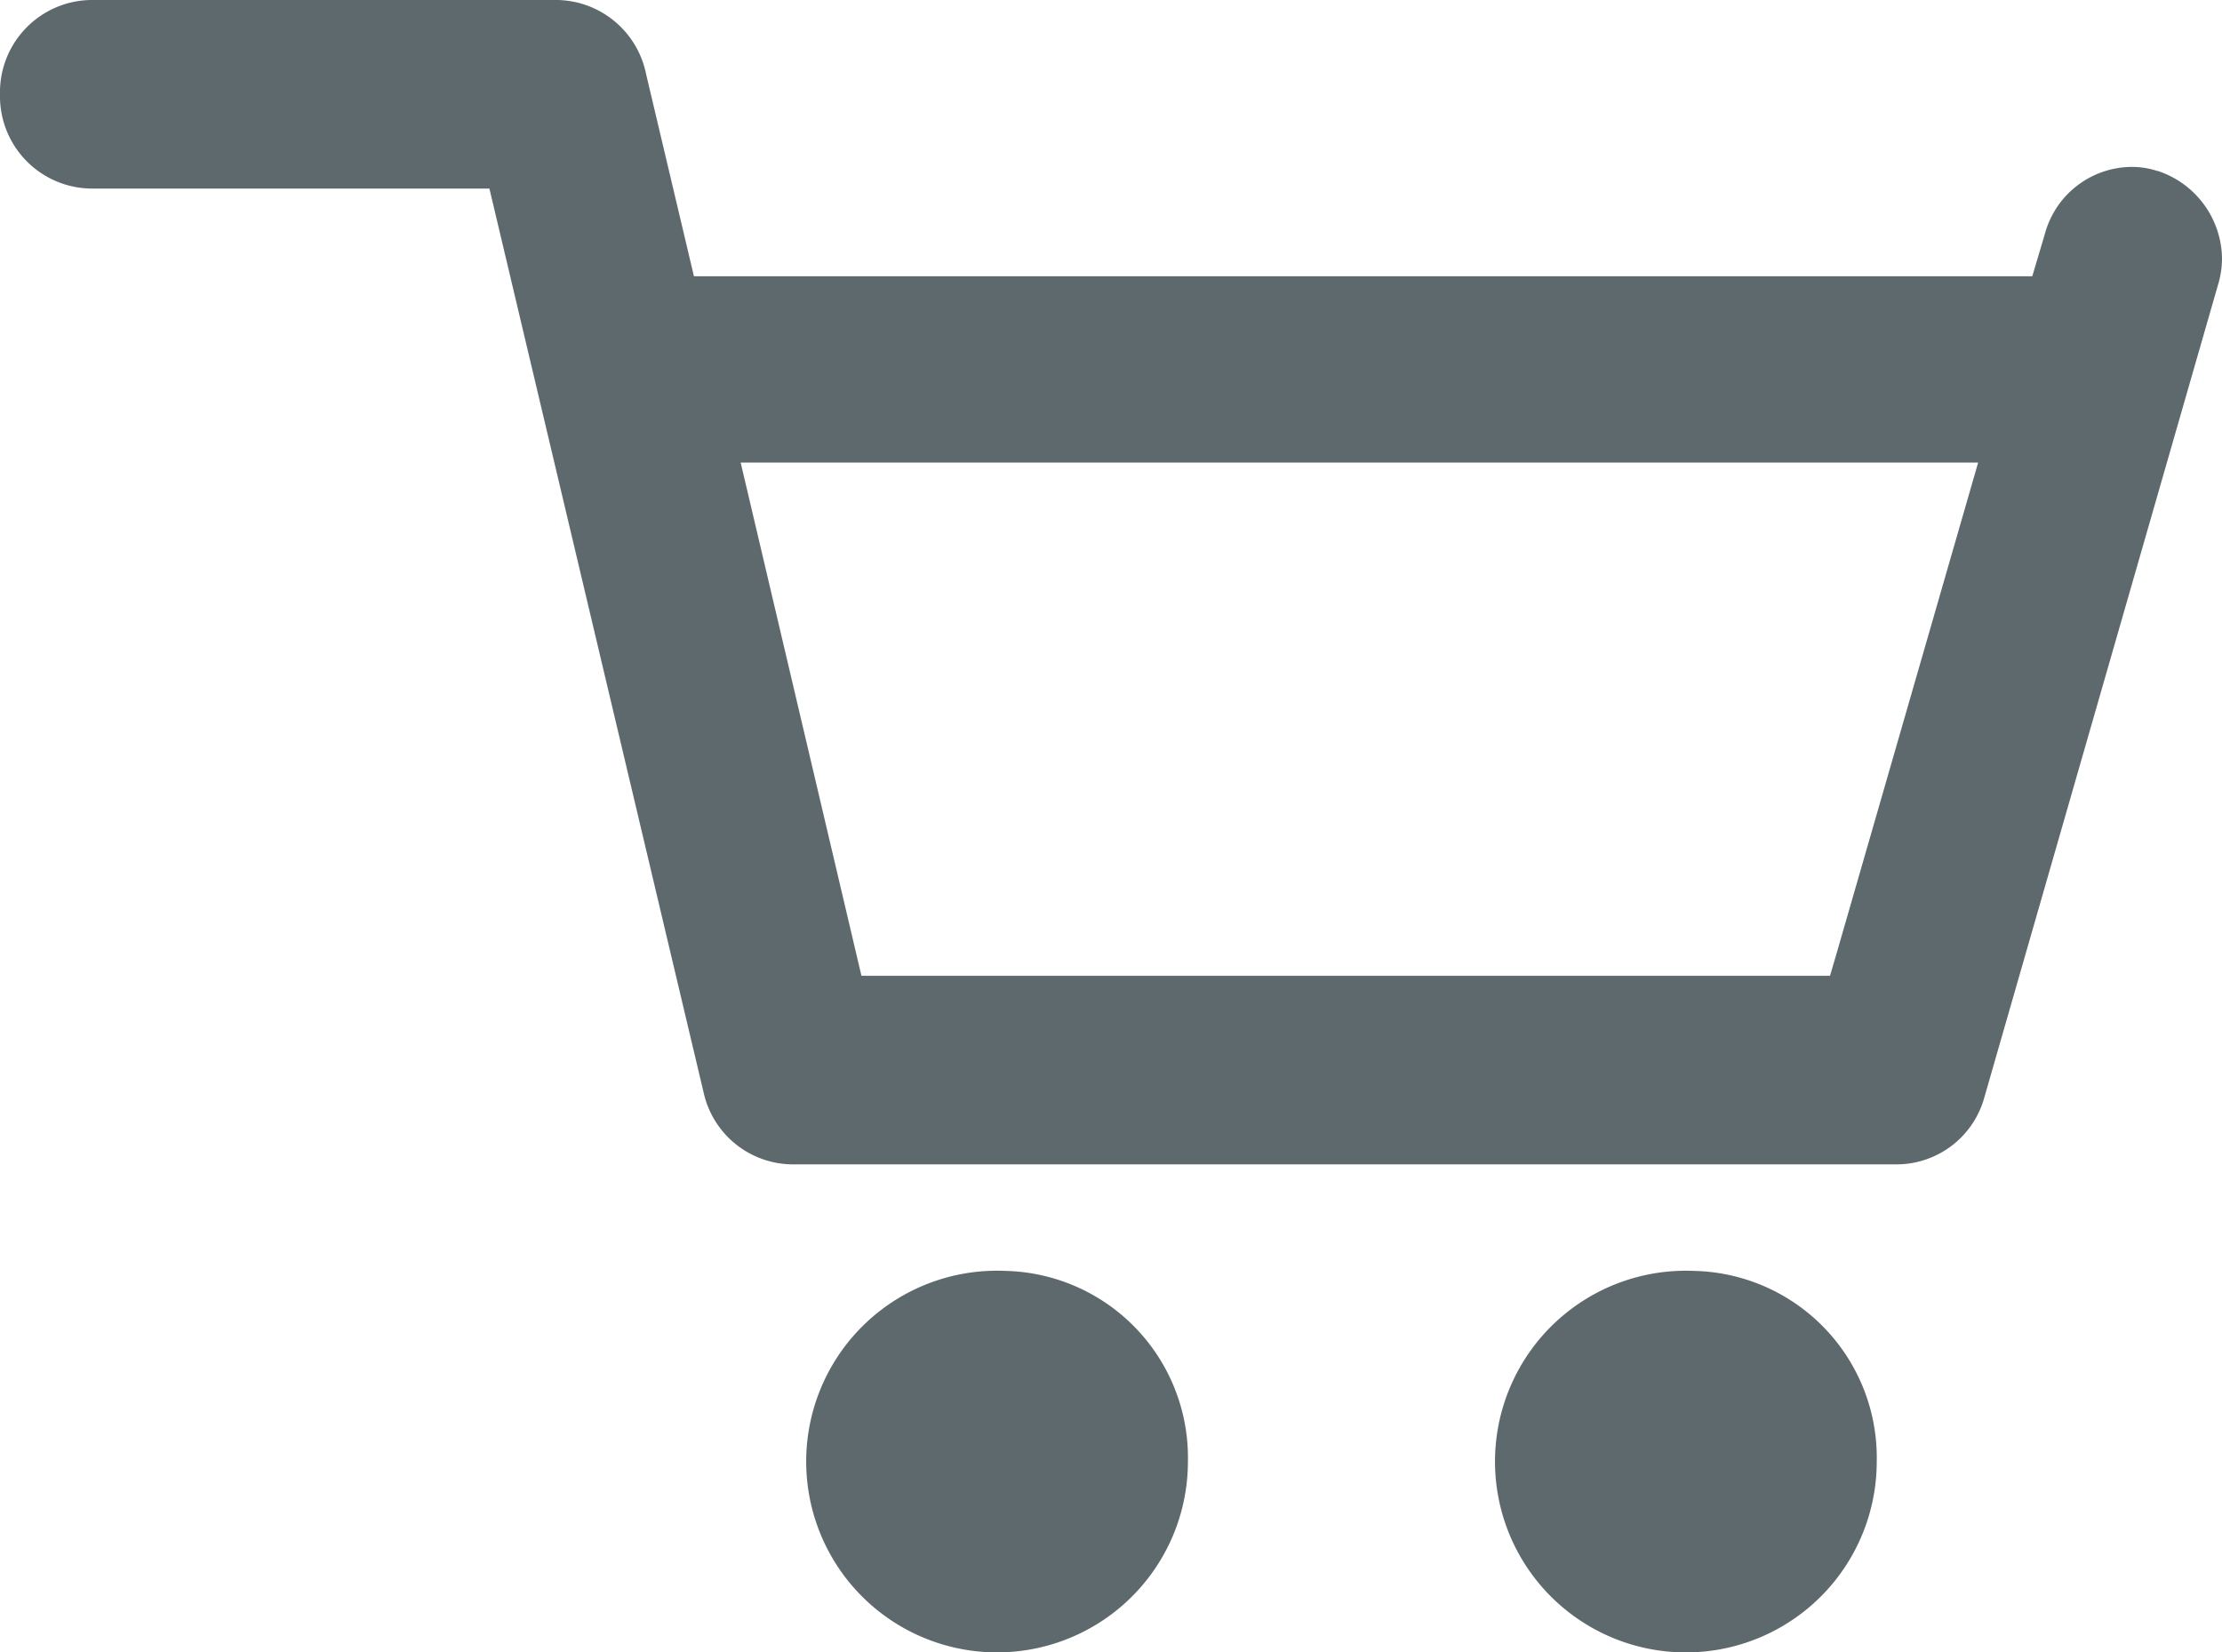
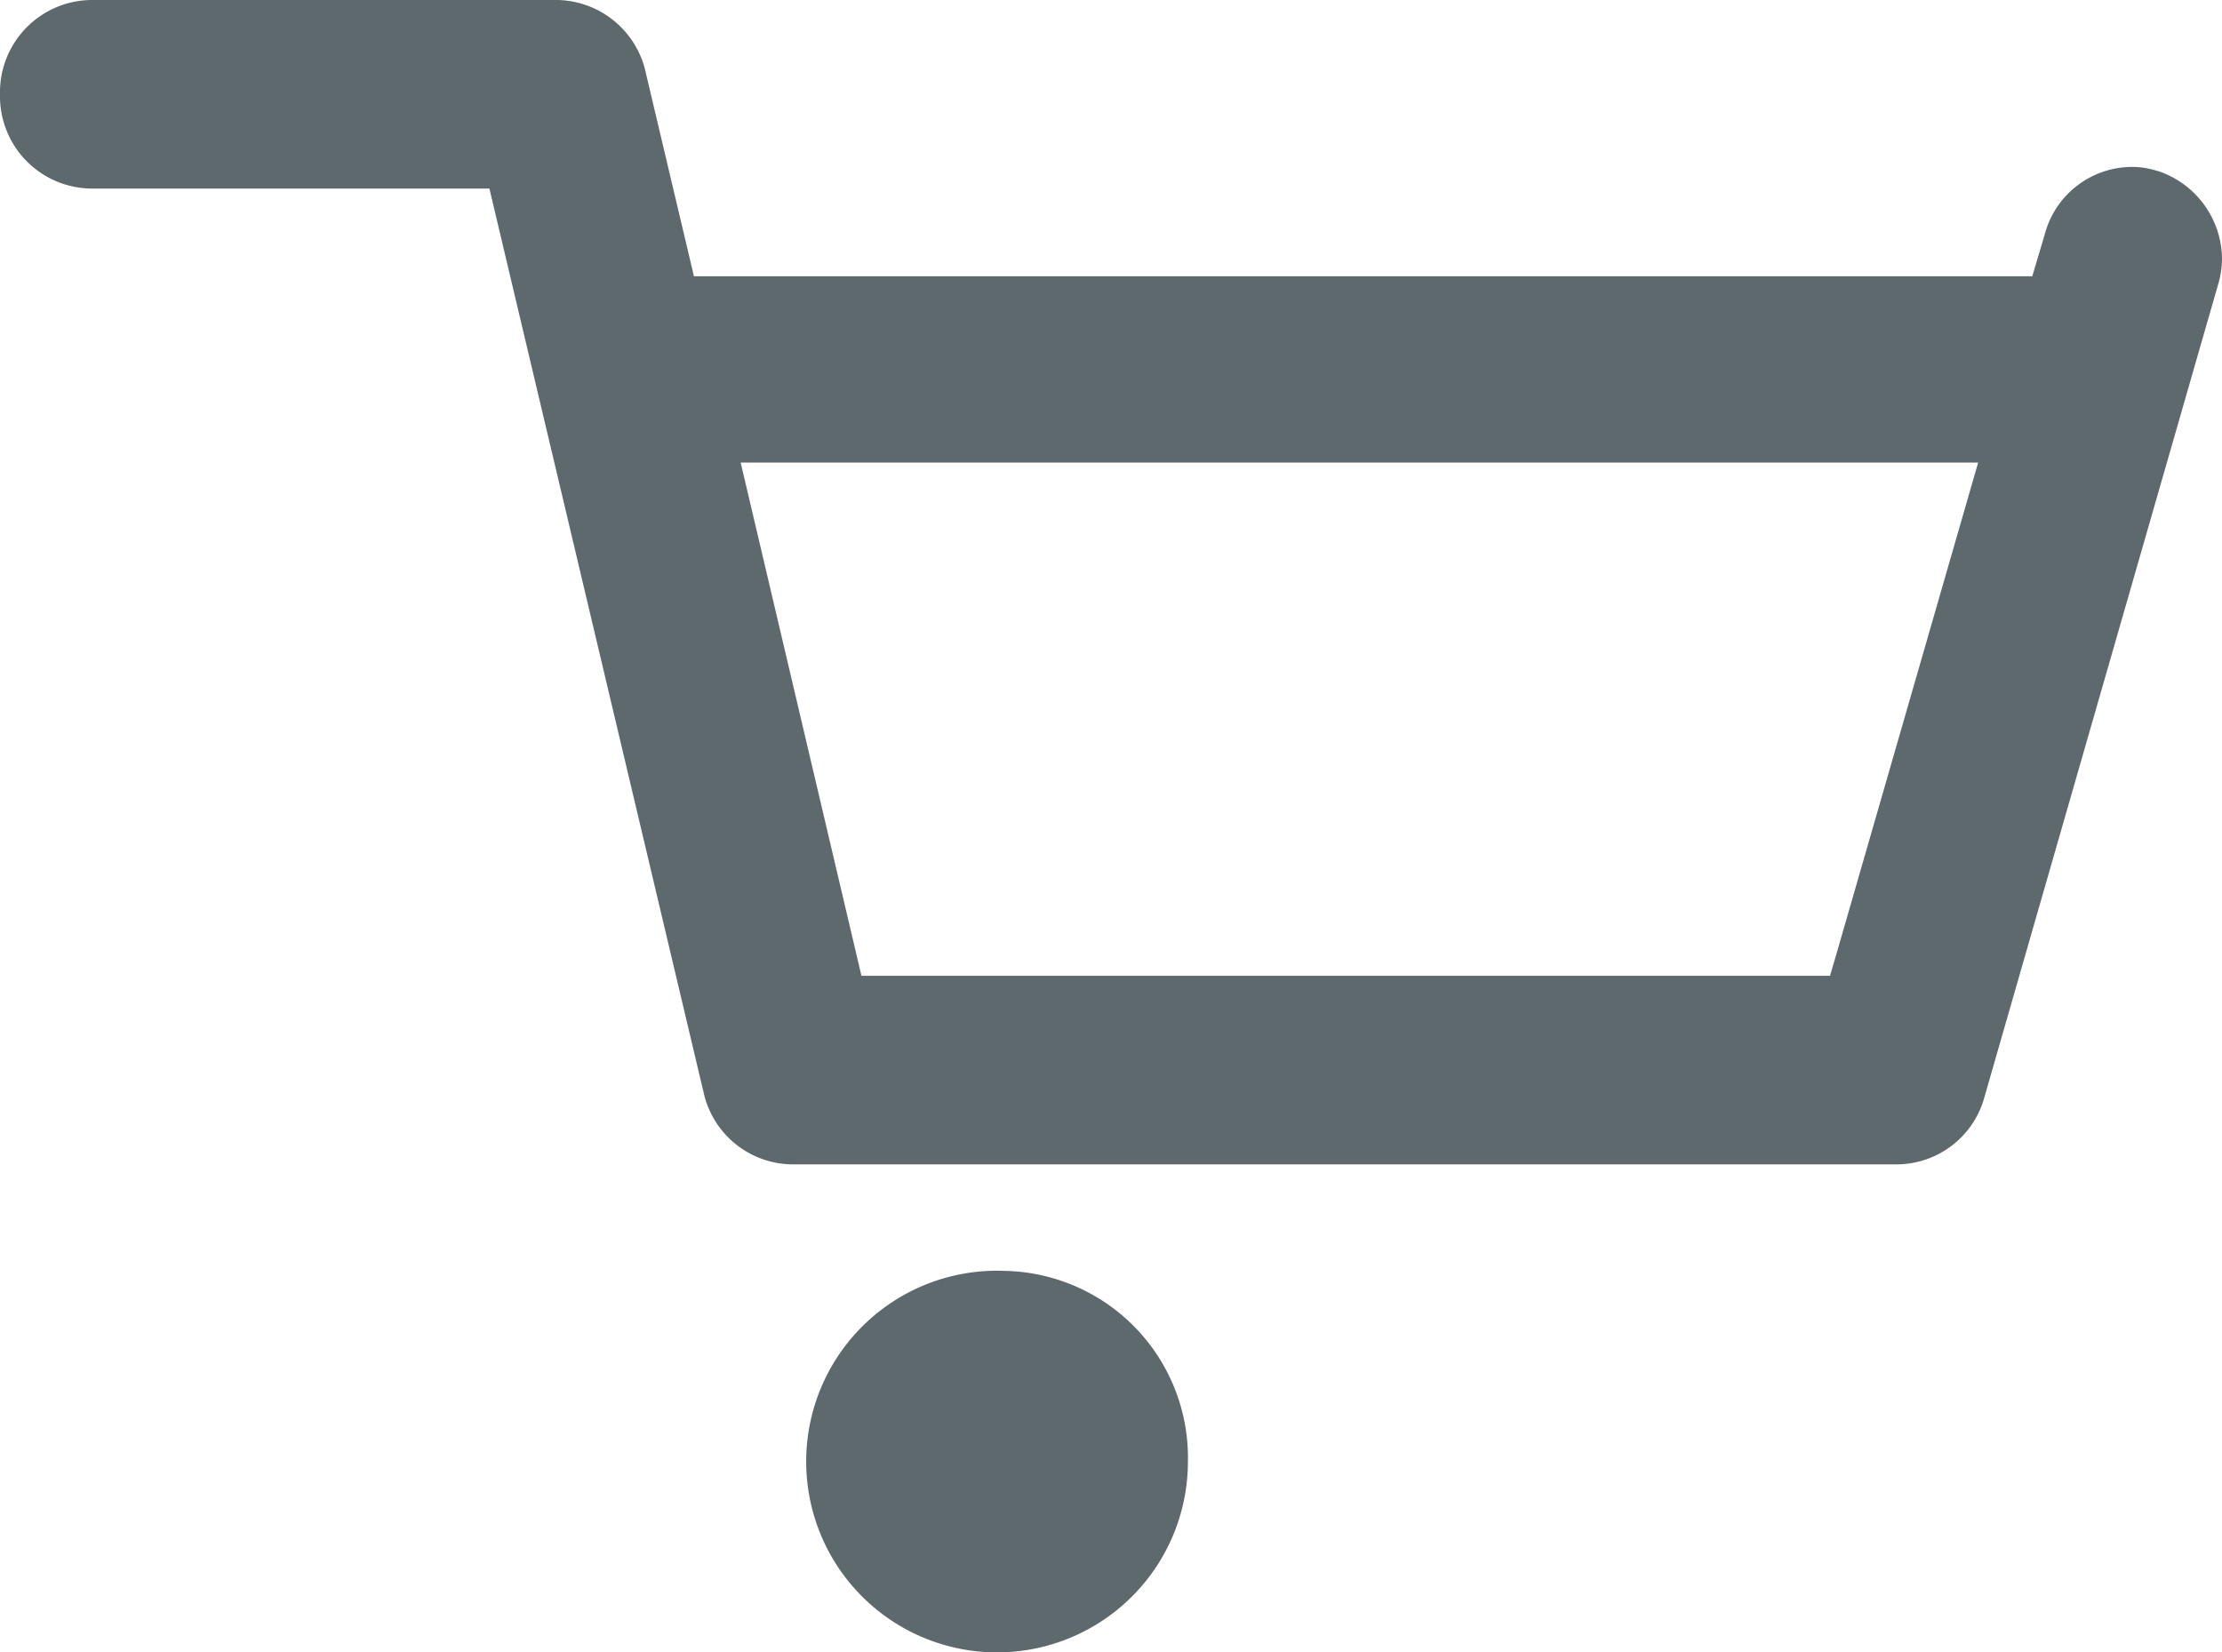
<svg xmlns="http://www.w3.org/2000/svg" viewBox="0 0 39 29">
  <defs>
    <style>.cls-1{fill:#5e696e;}</style>
  </defs>
  <title>cart</title>
  <g id="Layer_2" data-name="Layer 2">
    <g id="Layer_1-2" data-name="Layer 1">
      <path class="cls-1" d="M17.64,22.31a3.35,3.35,0,1,0,3.21,3.35A3.28,3.28,0,0,0,17.64,22.31Z" />
-       <path class="cls-1" d="M29.72,22.31a3.35,3.35,0,1,0,3.22,3.35A3.28,3.28,0,0,0,29.72,22.31Z" />
      <path class="cls-1" d="M37.86,3a1.41,1.41,0,0,0-.45-.07,1.59,1.59,0,0,0-1.52,1.18l-.22.74H12.18l-.84-3.55A1.62,1.62,0,0,0,9.79,0H1.59A1.62,1.62,0,0,0,0,1.66,1.62,1.62,0,0,0,1.59,3.31h7l3.76,15.87a1.61,1.61,0,0,0,1.54,1.26H33.31a1.6,1.6,0,0,0,1.52-1.18L38.93,5A1.59,1.59,0,0,0,39,4.54,1.64,1.64,0,0,0,37.87,3M32.22,16.79l-.1.34h-17L13,8.12H34.72Z" />
    </g>
  </g>
</svg>